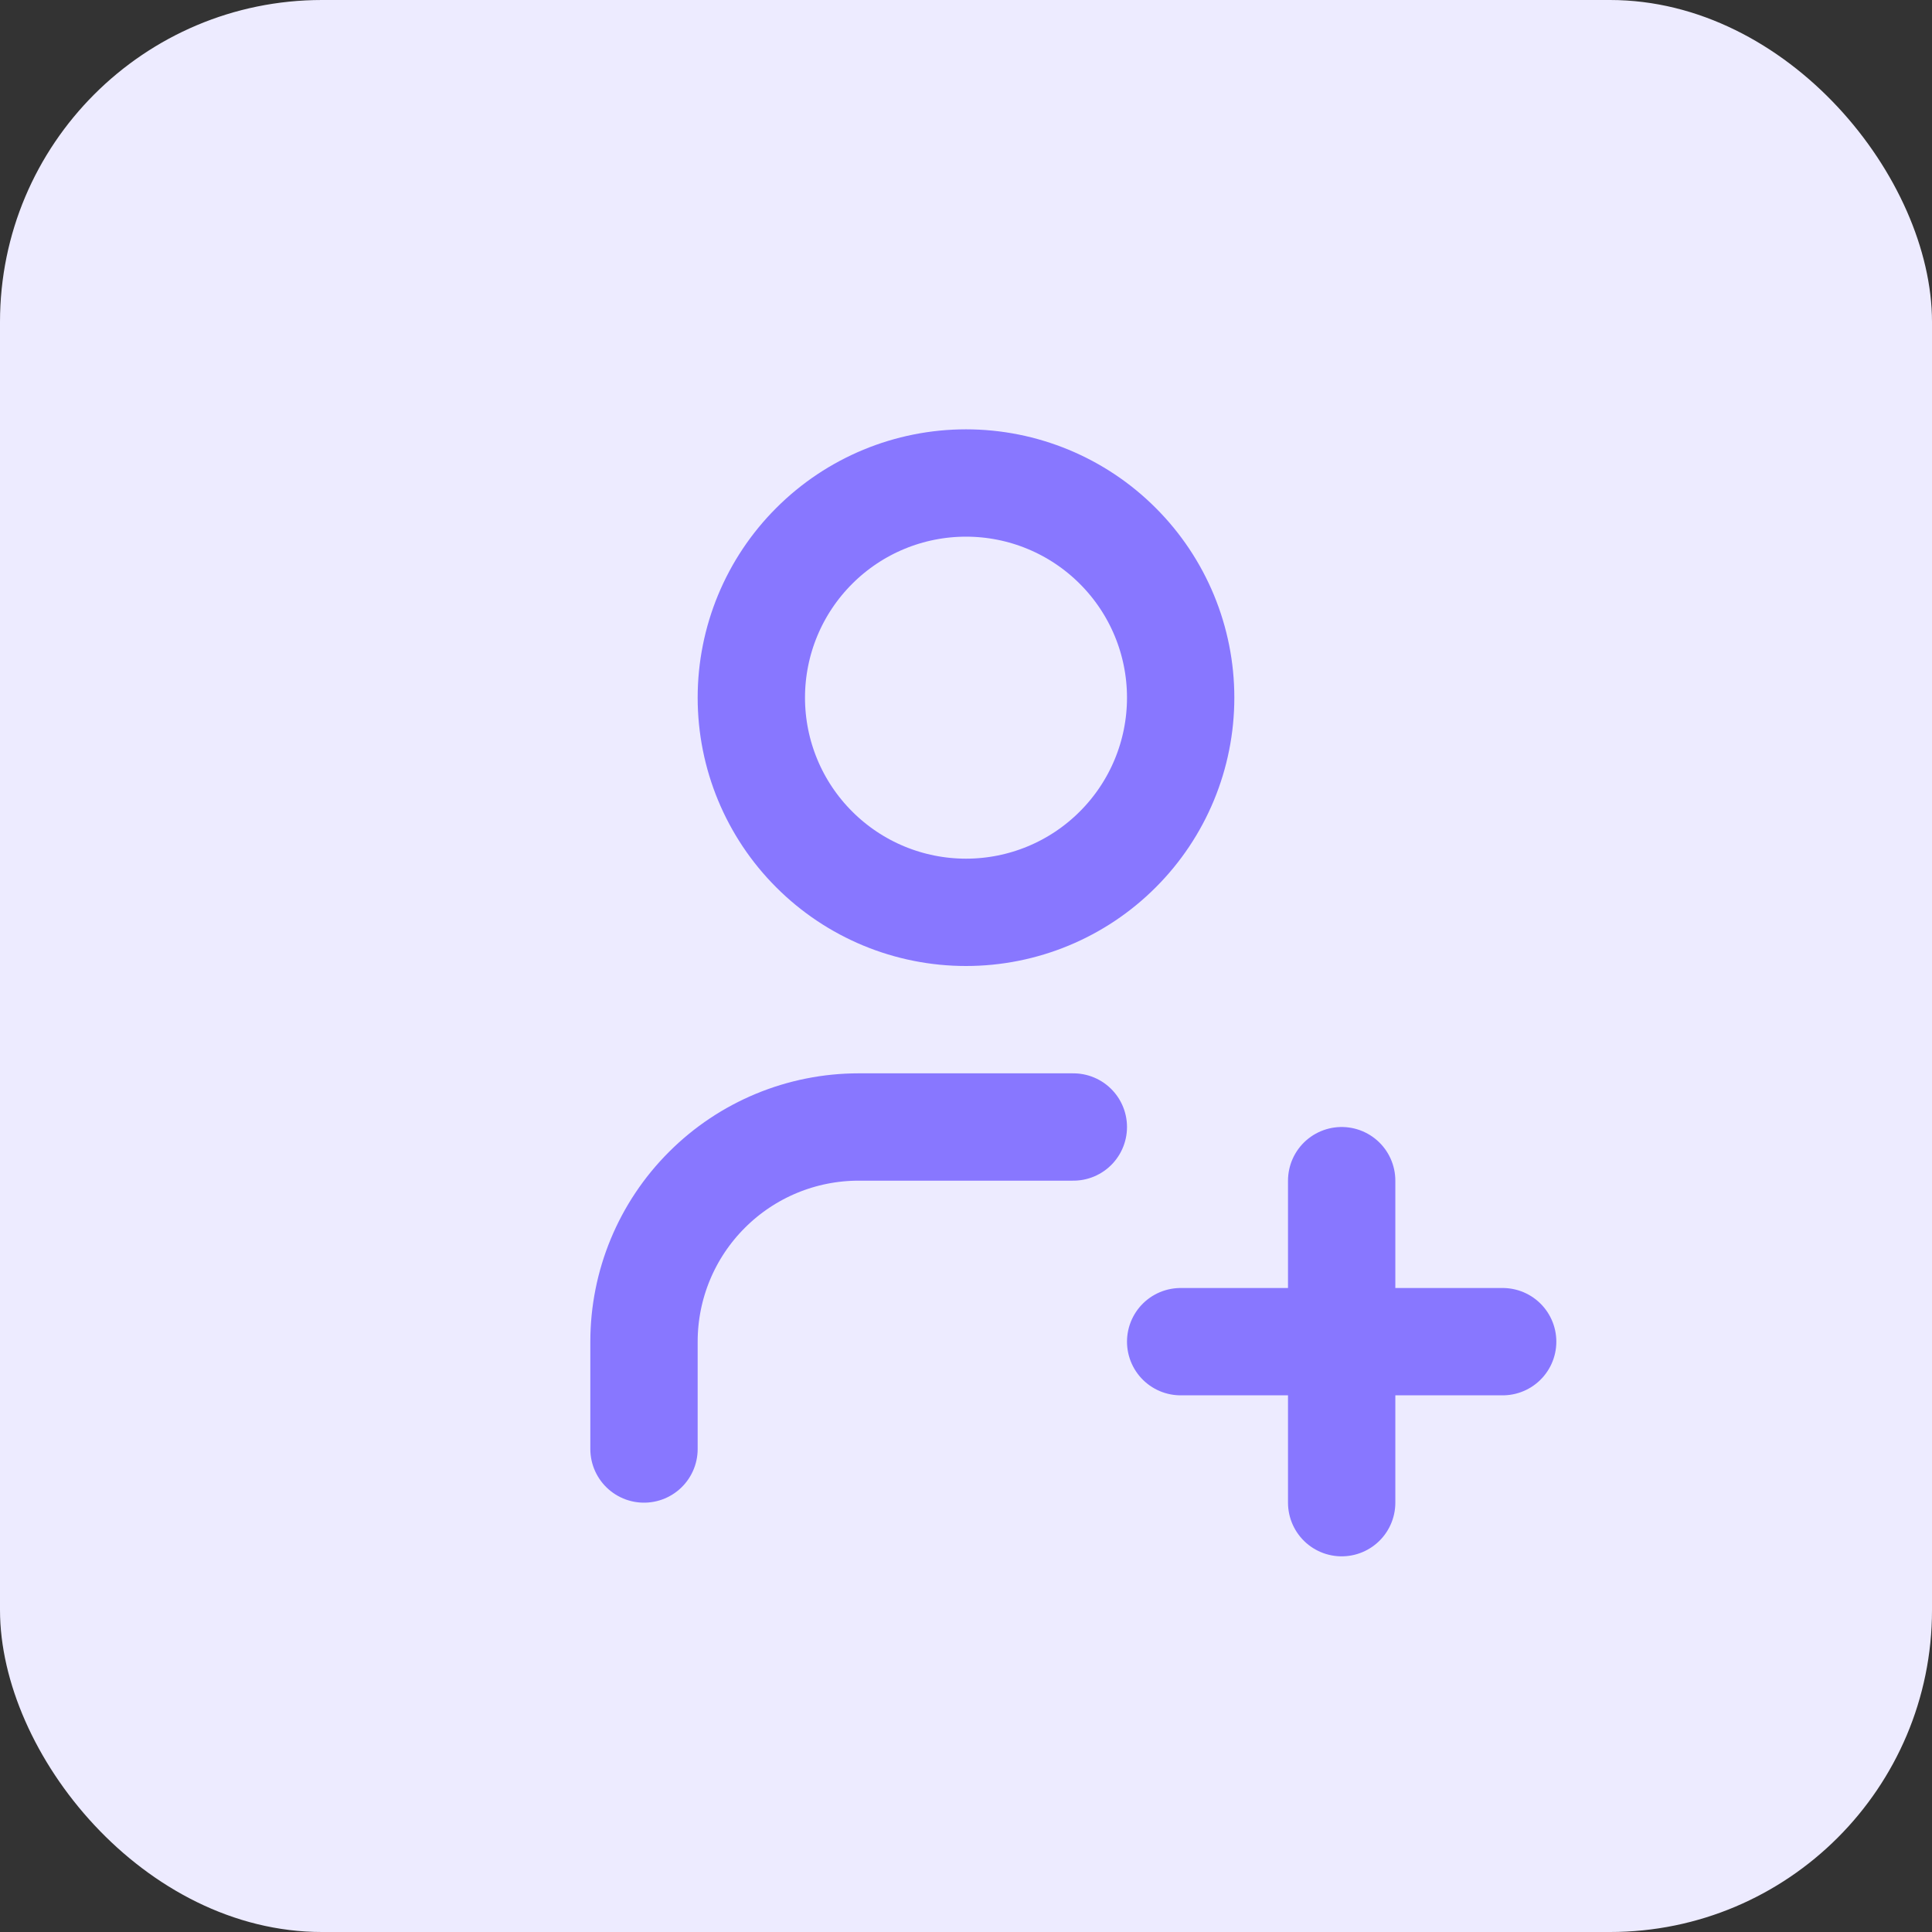
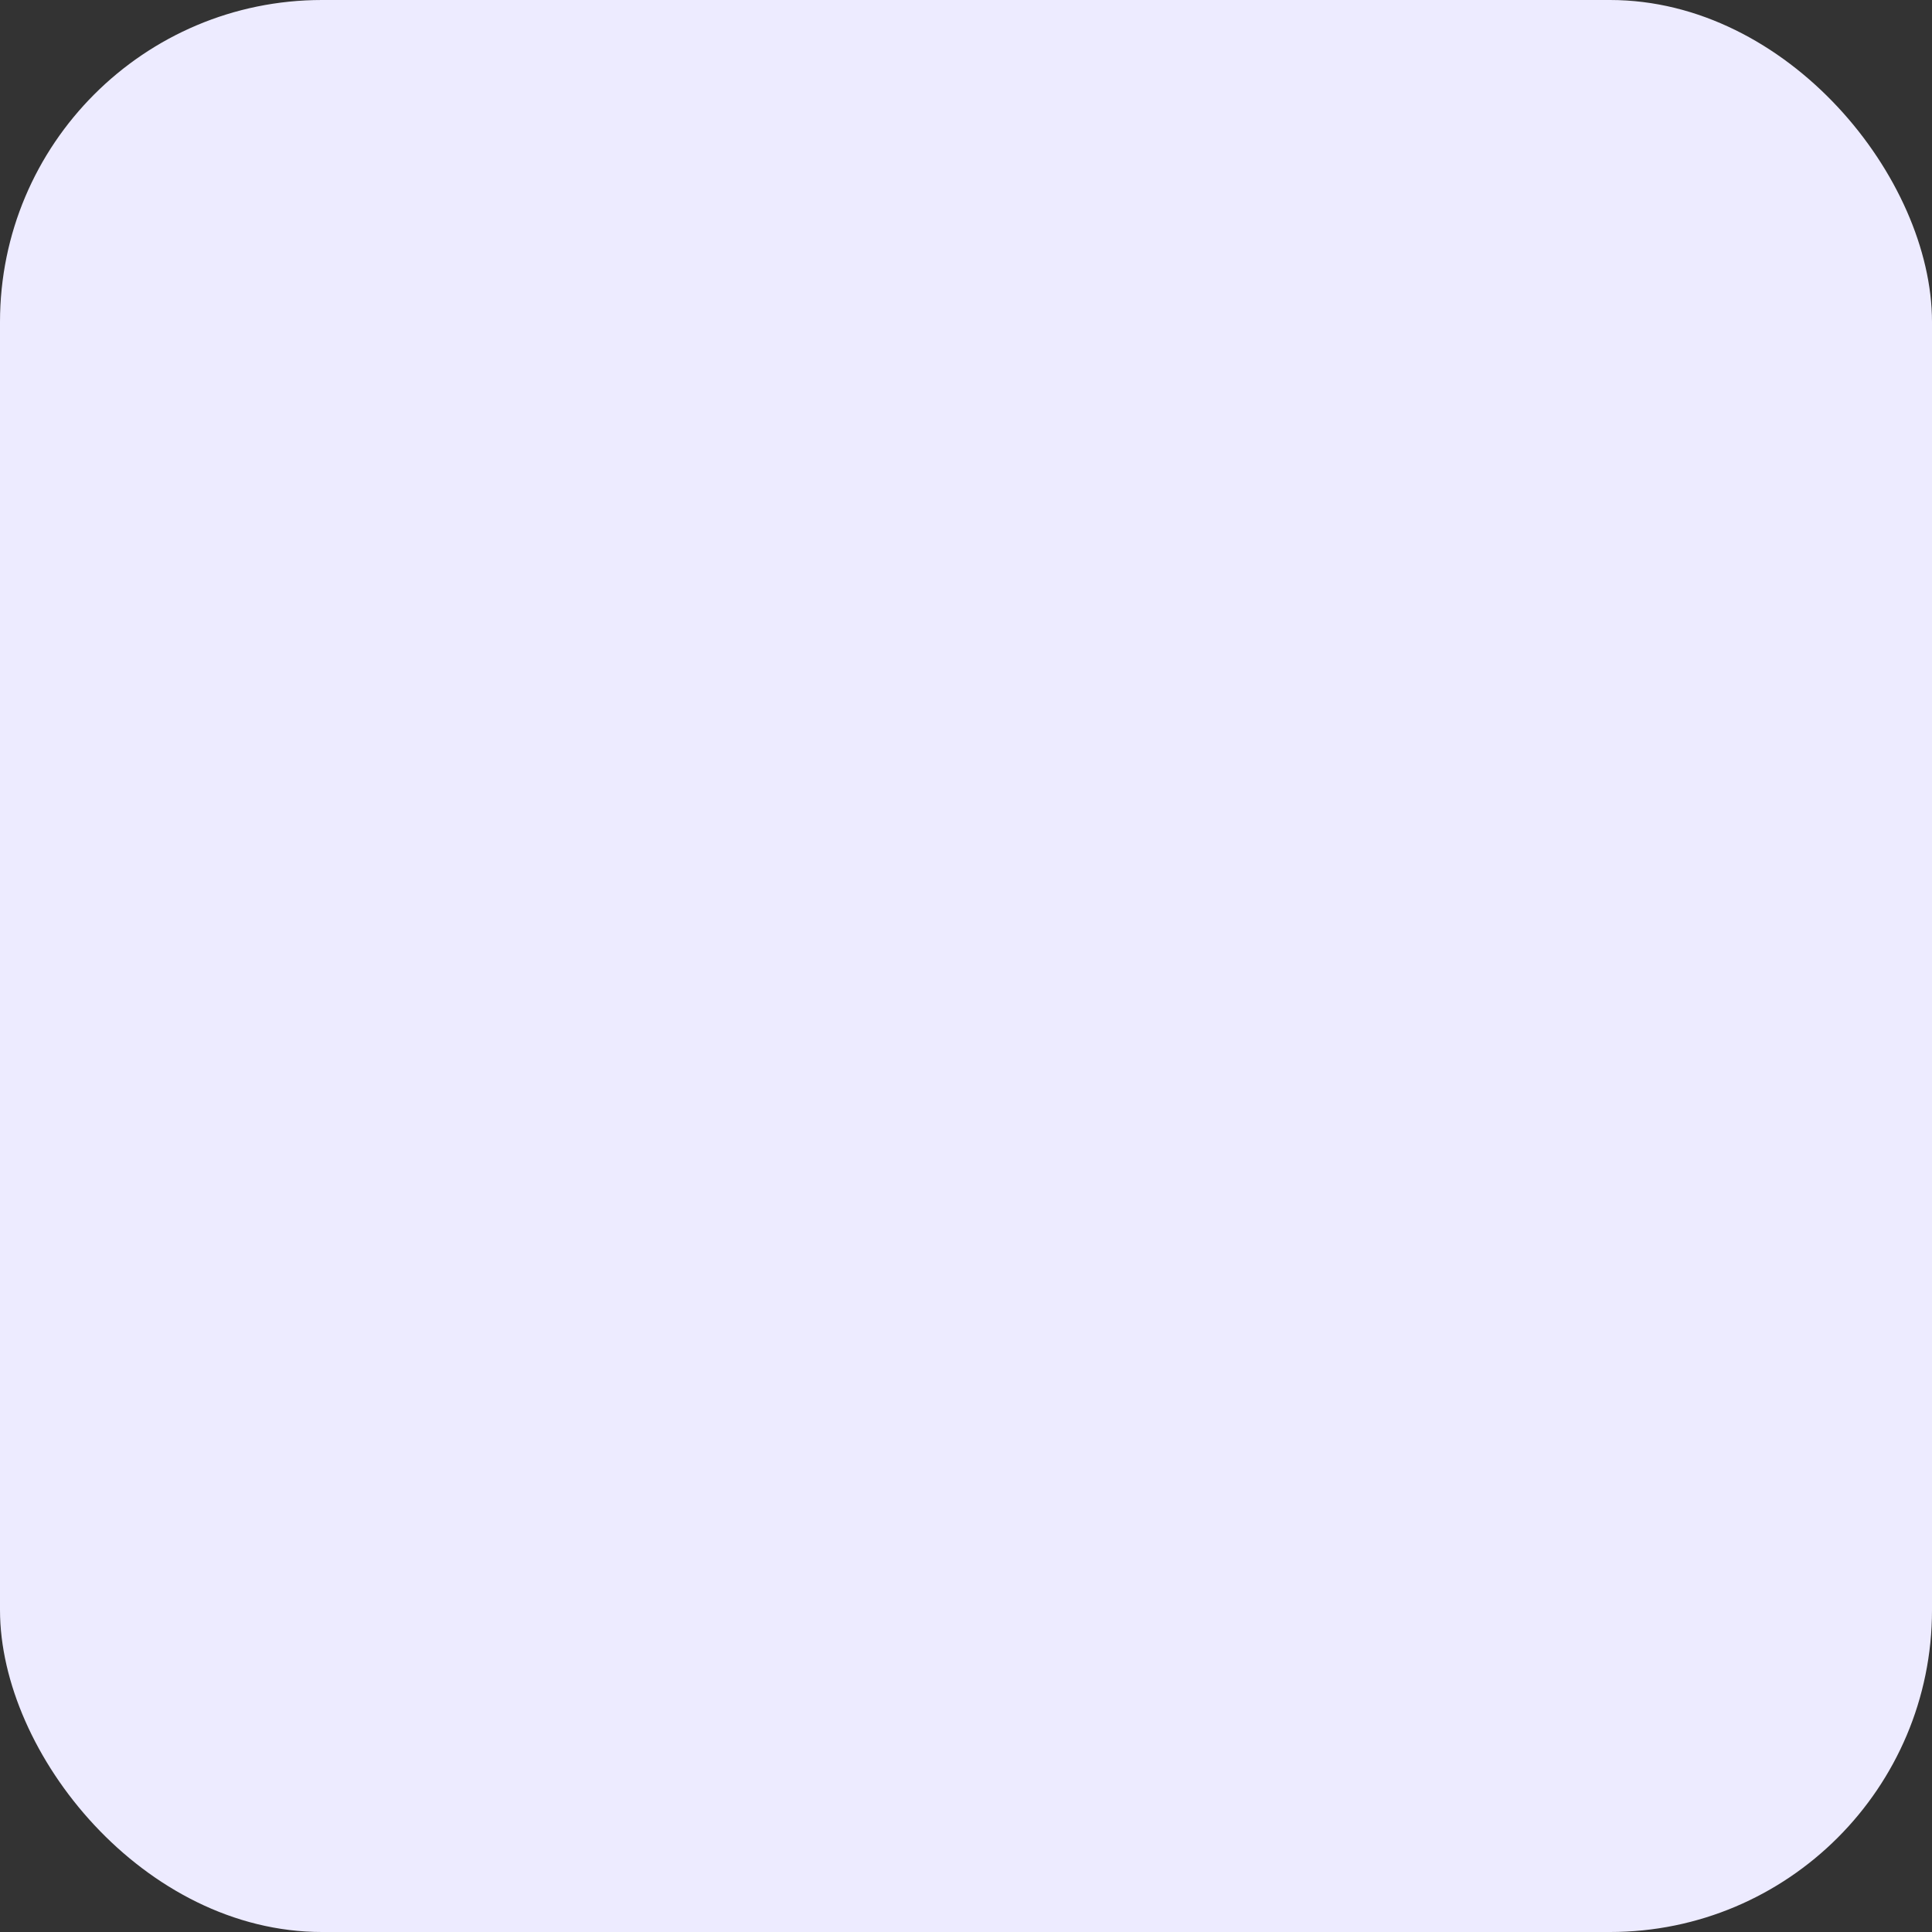
<svg xmlns="http://www.w3.org/2000/svg" width="36" height="36" viewBox="0 0 36 36" fill="none">
  <rect x="0" y="0" width="36" height="36" fill="#333333" stroke="none" />
  <rect width="36" height="36" rx="6" fill="#EDEBFF" />
-   <path d="M22 25H28M25 22V28M12 27V25C12 23.939 12.421 22.922 13.172 22.172C13.922 21.421 14.939 21 16 21H20M14 13C14 14.061 14.421 15.078 15.172 15.828C15.922 16.579 16.939 17 18 17C19.061 17 20.078 16.579 20.828 15.828C21.579 15.078 22 14.061 22 13C22 11.939 21.579 10.922 20.828 10.172C20.078 9.421 19.061 9 18 9C16.939 9 15.922 9.421 15.172 10.172C14.421 10.922 14 11.939 14 13Z" stroke="#8877FF" stroke-width="2" stroke-linecap="round" stroke-linejoin="round" />
</svg>